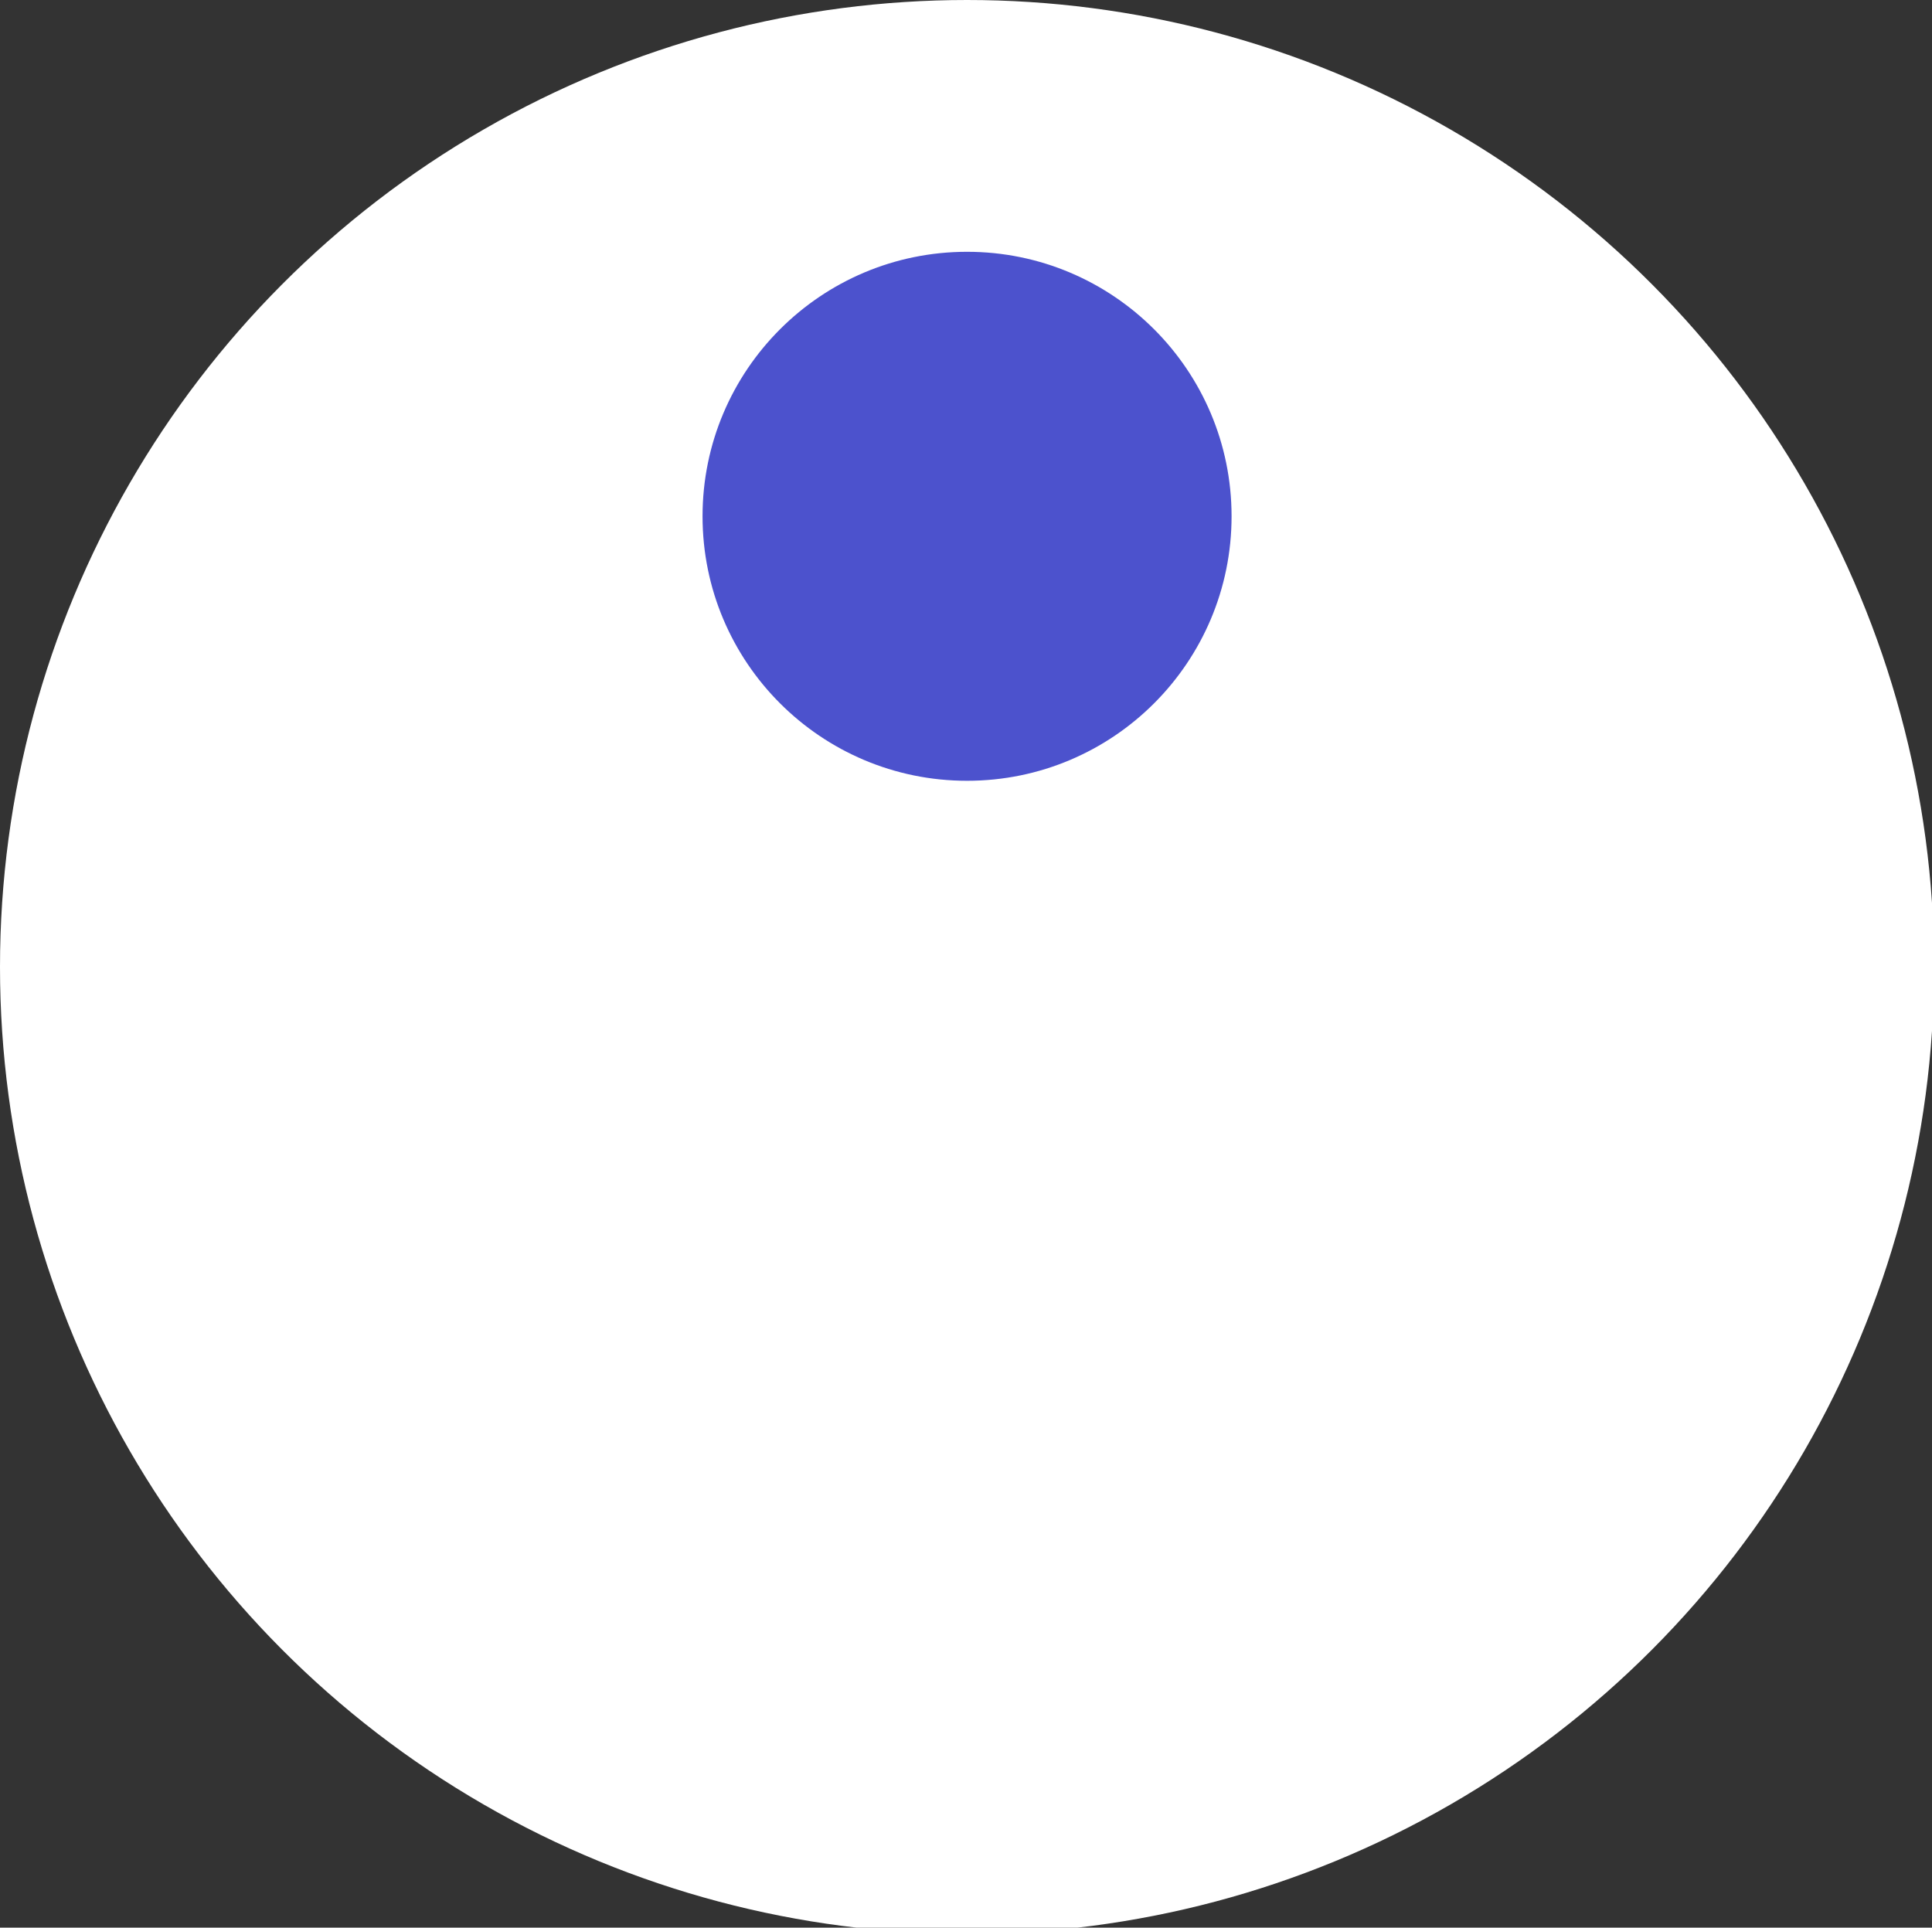
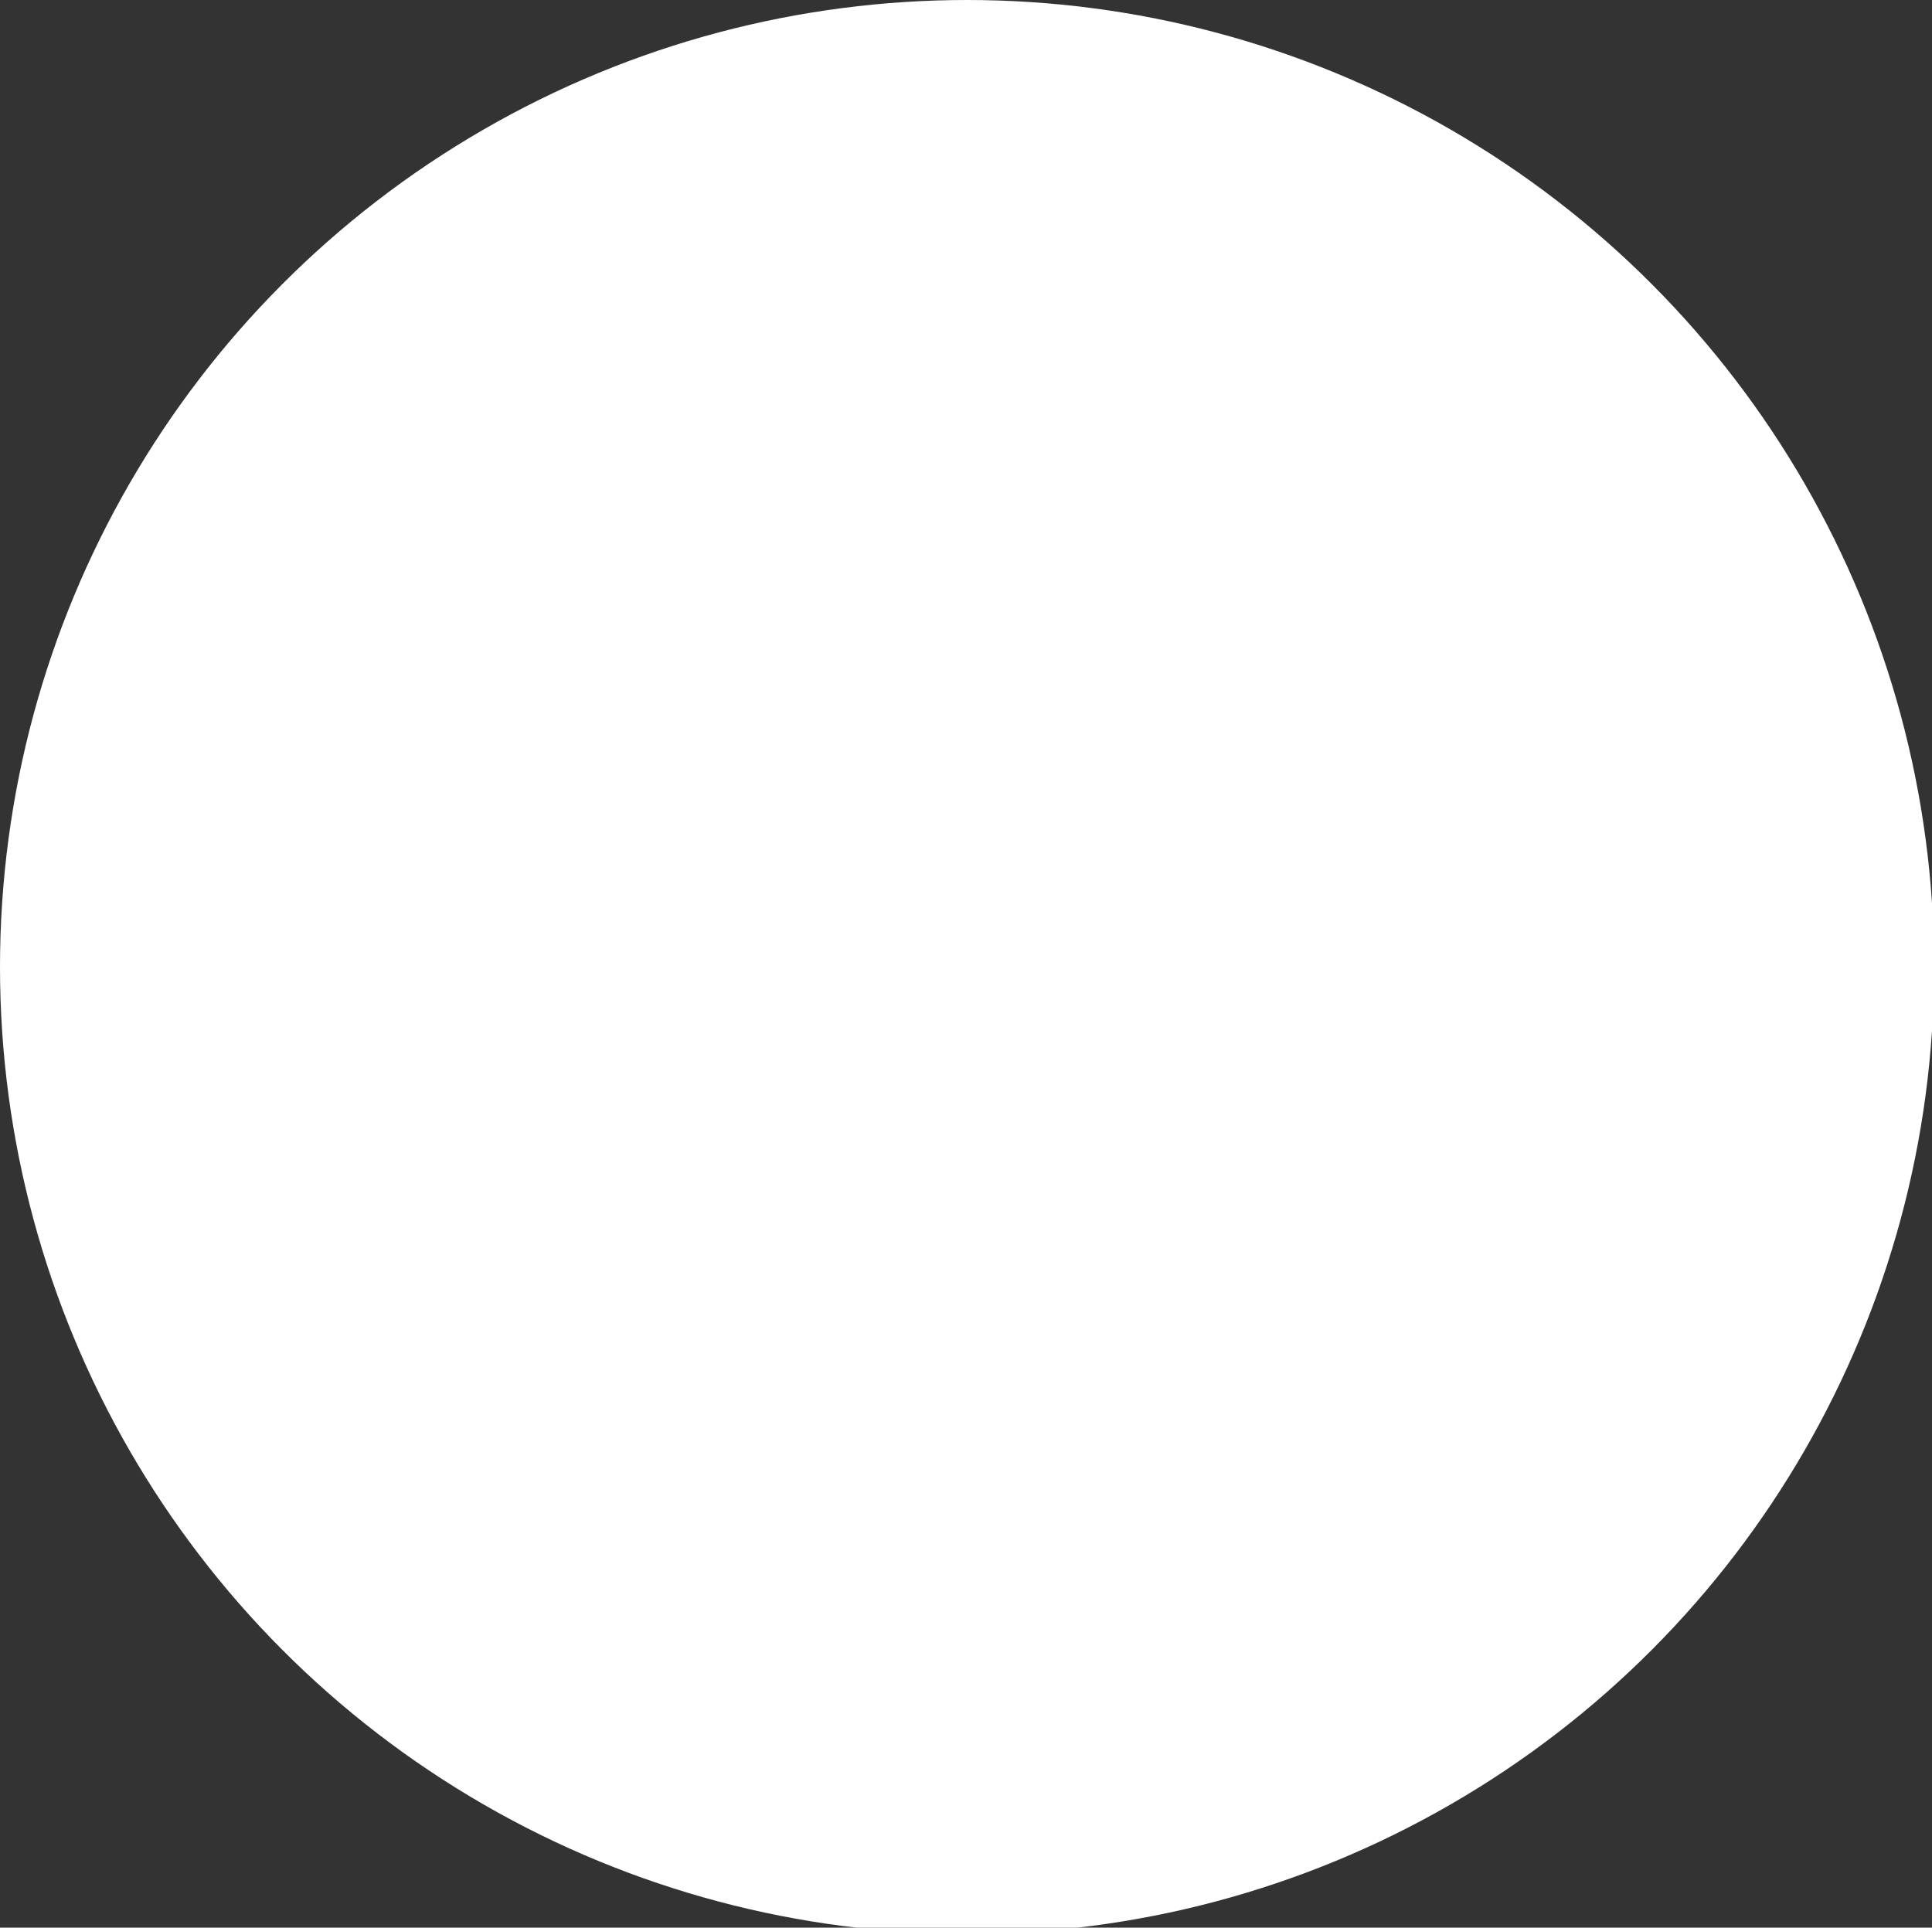
<svg xmlns="http://www.w3.org/2000/svg" viewBox="0 0 91.3 91.1">
  <rect x="0" y="0" width="91.3" height="91.1" fill="#333333" stroke="none" />
  <circle fill="#FFF" cx="45.7" cy="45.7" r="45.7" />
-   <circle fill="#4c52cd" cx="45.7" cy="24.4" r="12.5" />
</svg>